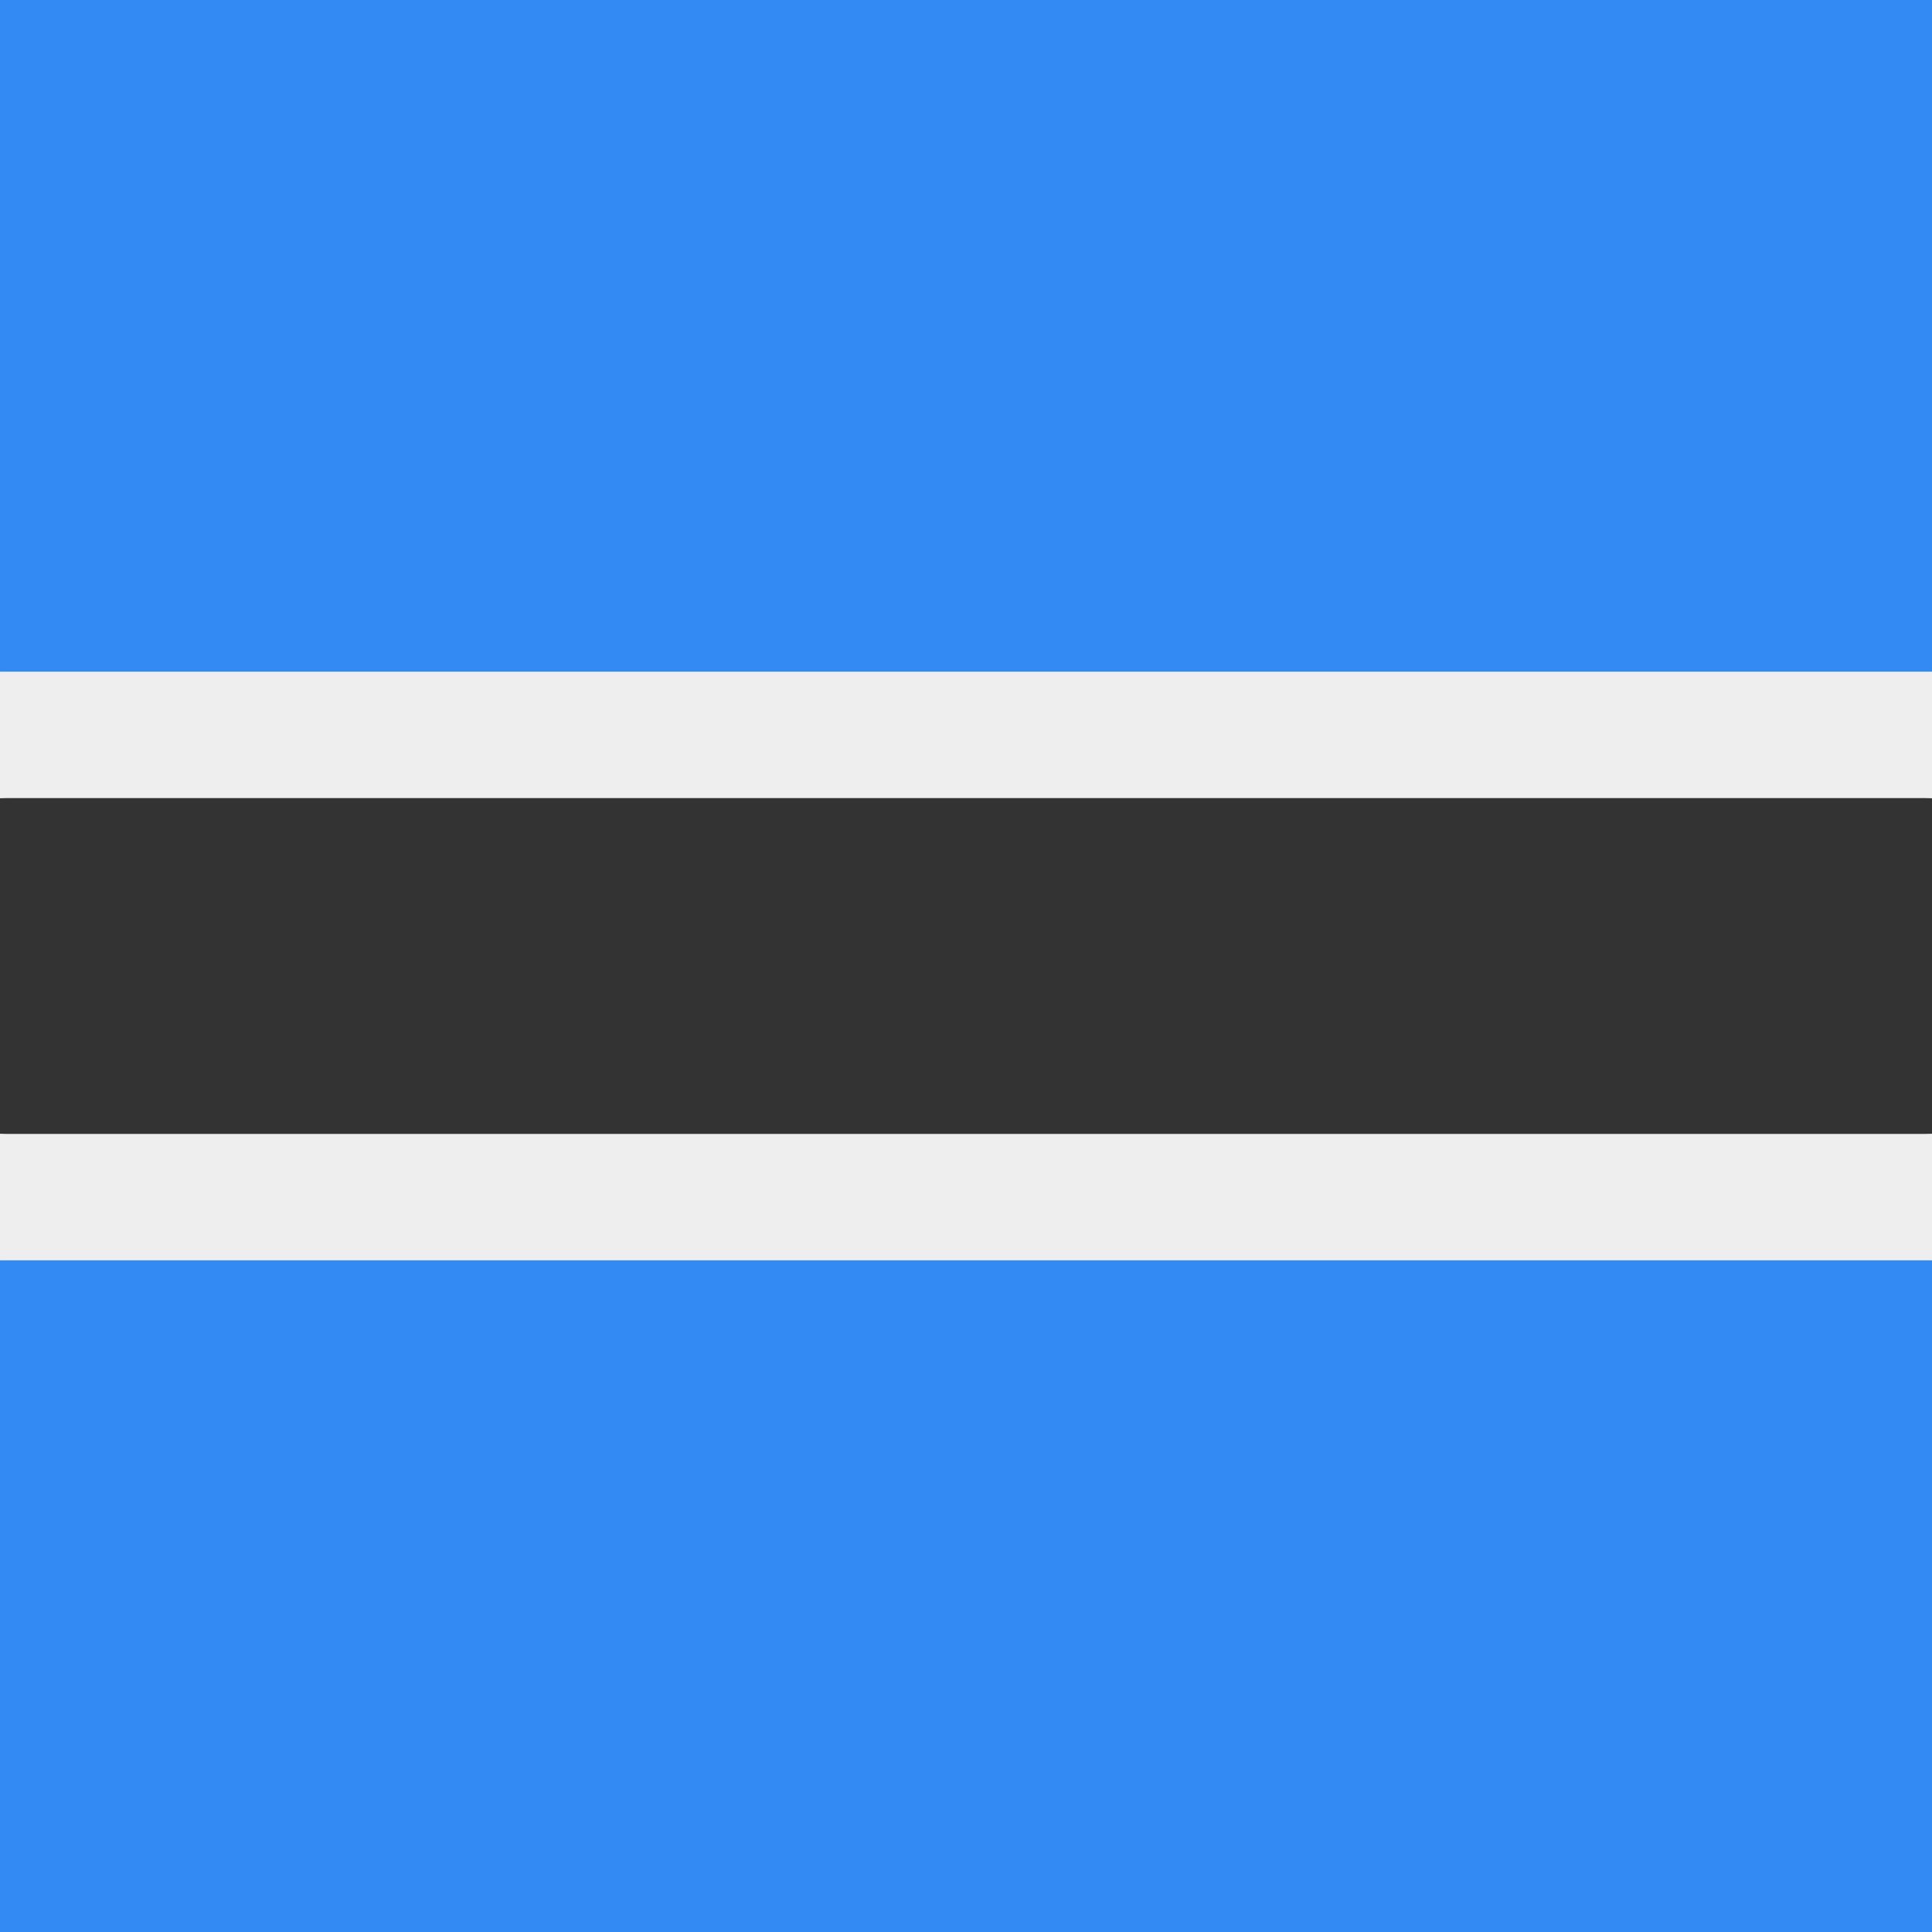
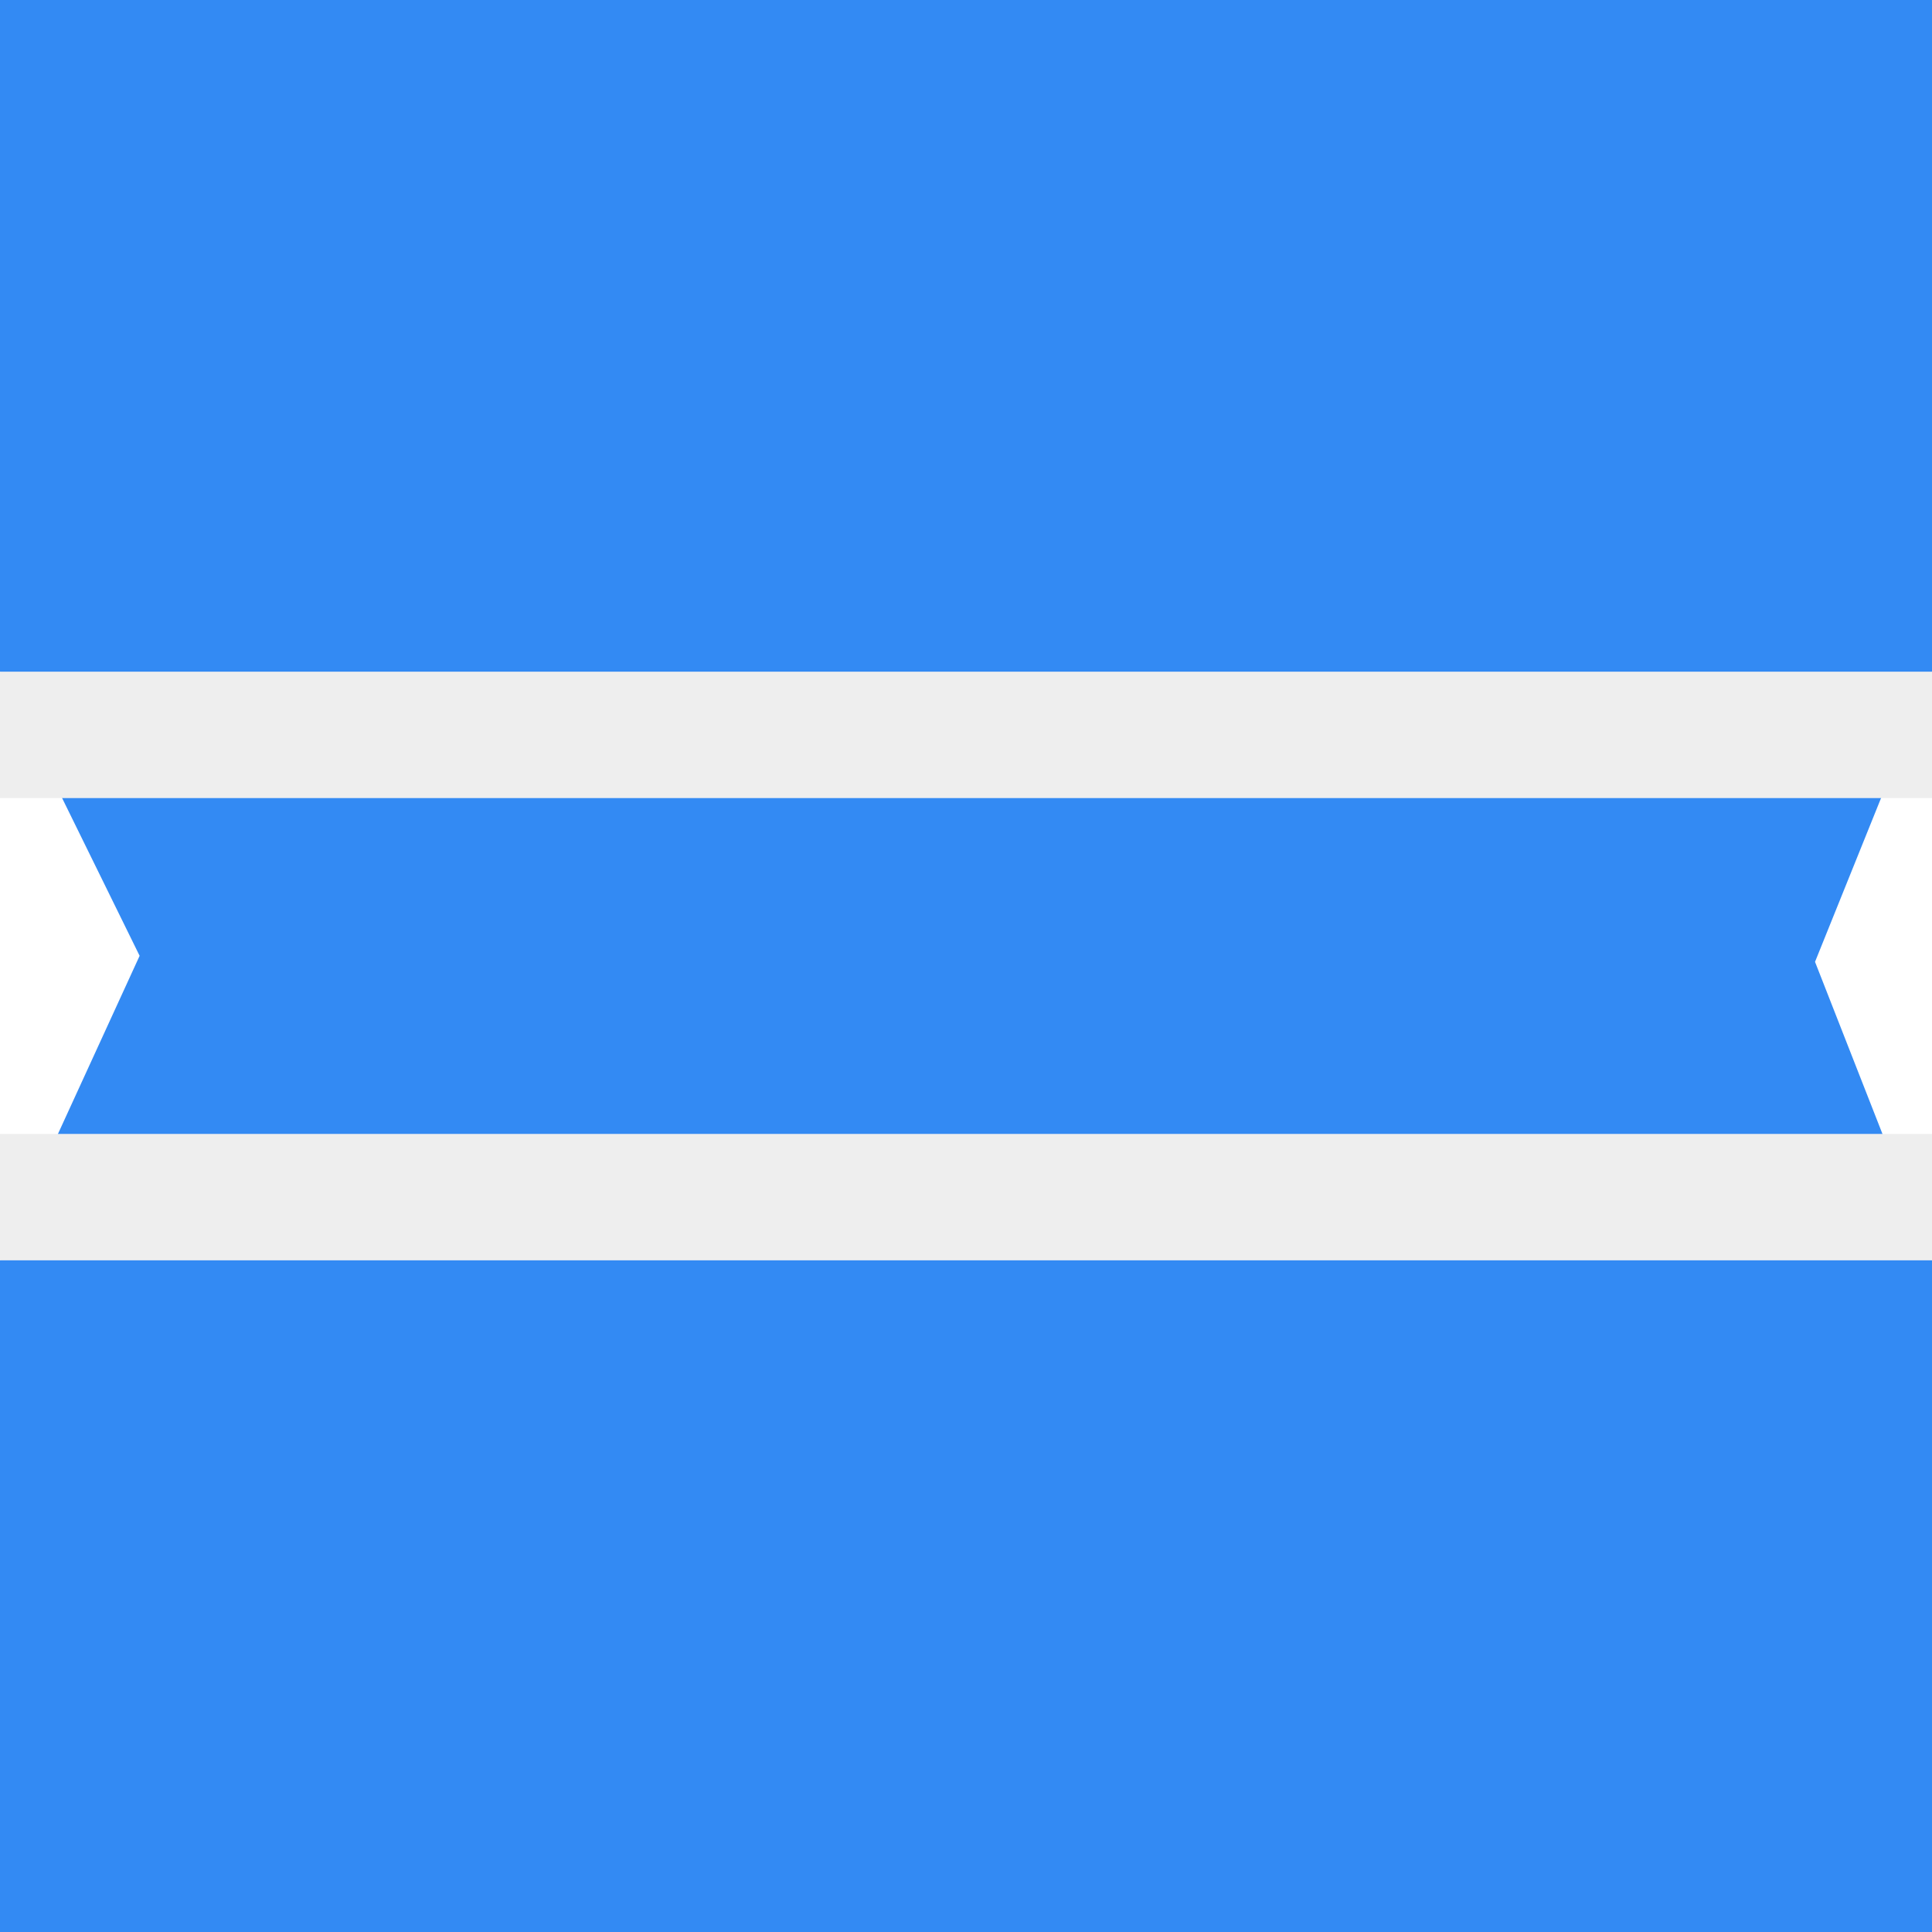
<svg xmlns="http://www.w3.org/2000/svg" width="512" height="512" viewBox="0 0 512 512">
  <g mask="url(#a)">
    <path fill="#338af3" d="M0 0h512v178l-31 76.9 31 79.1v178H0V334l37-80.7L0 178z" />
-     <path fill="#333" d="m0 211.5 256-19.2 256 19.2v89l-254.6 20.7L0 300.5z" />
    <path fill="#eee" d="M0 178h512v33.5H0zm0 122.5h512V334H0z" />
  </g>
</svg>